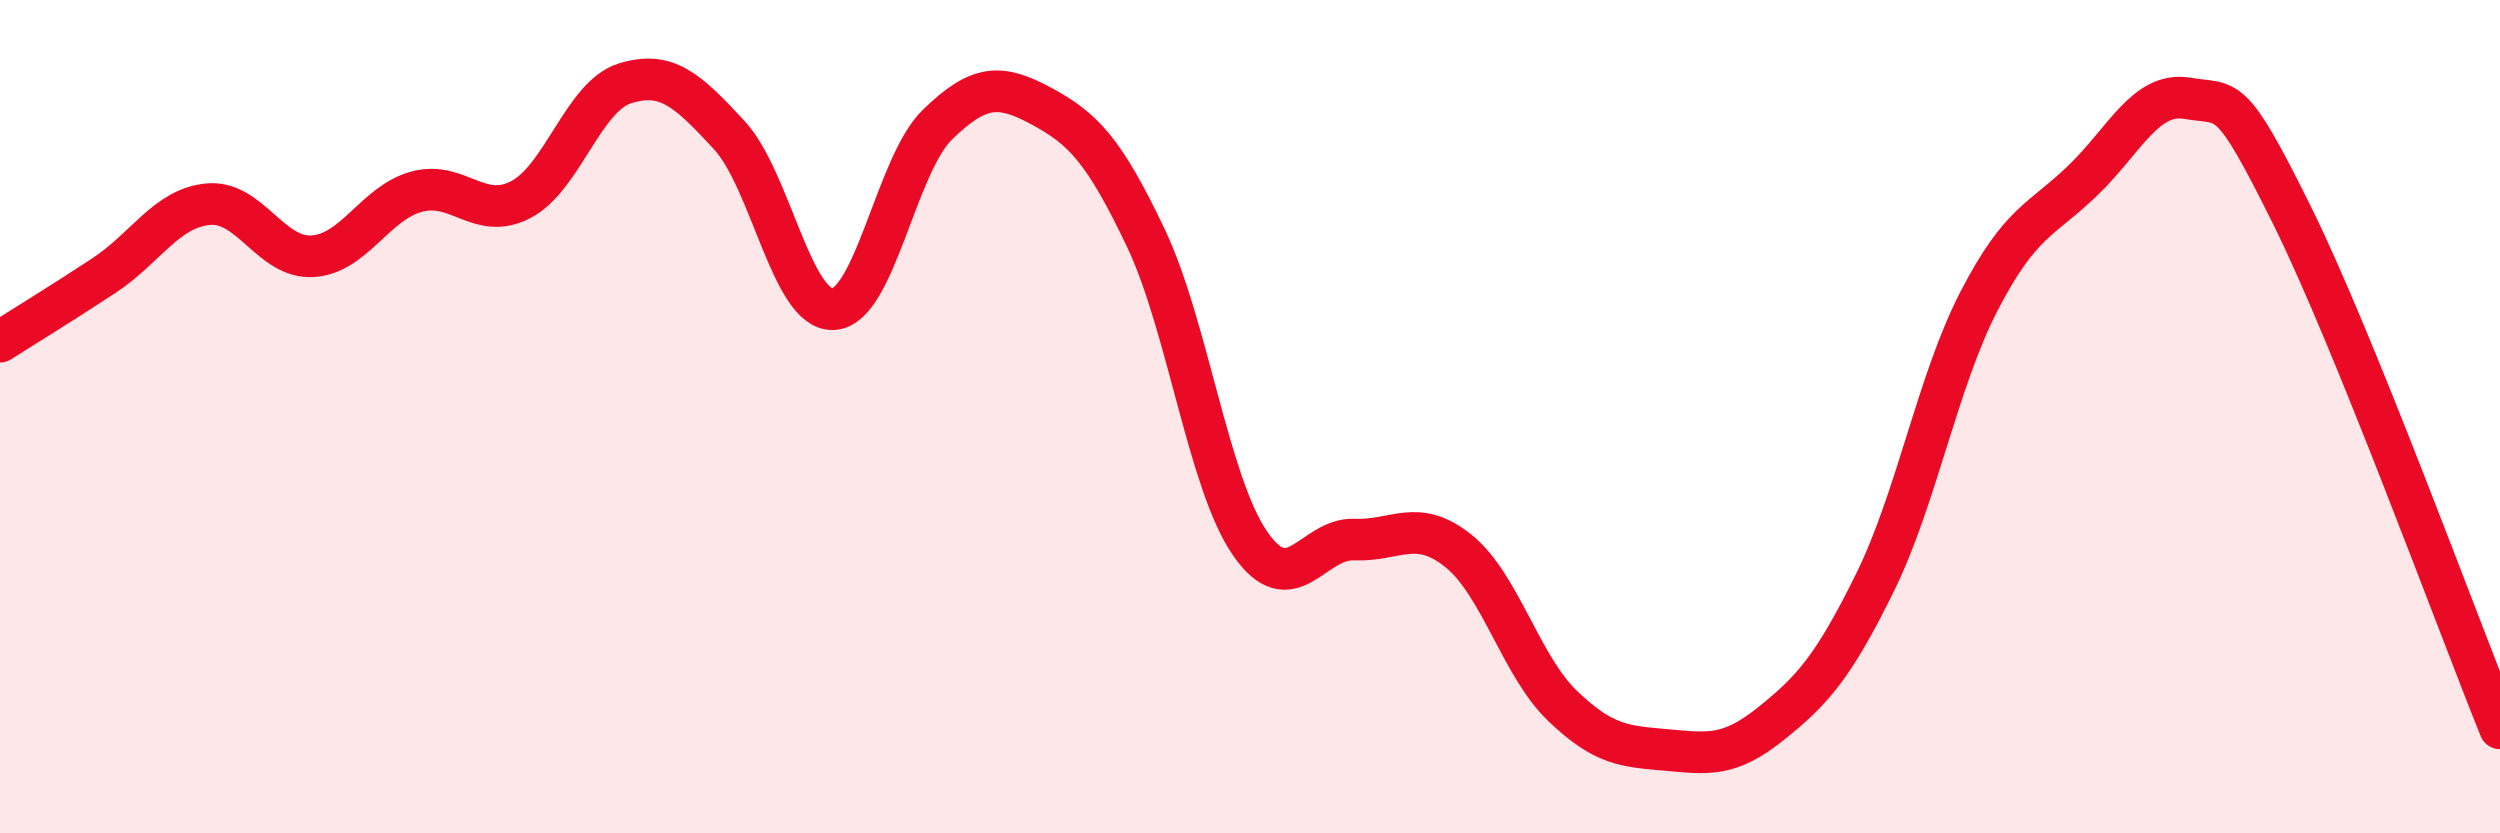
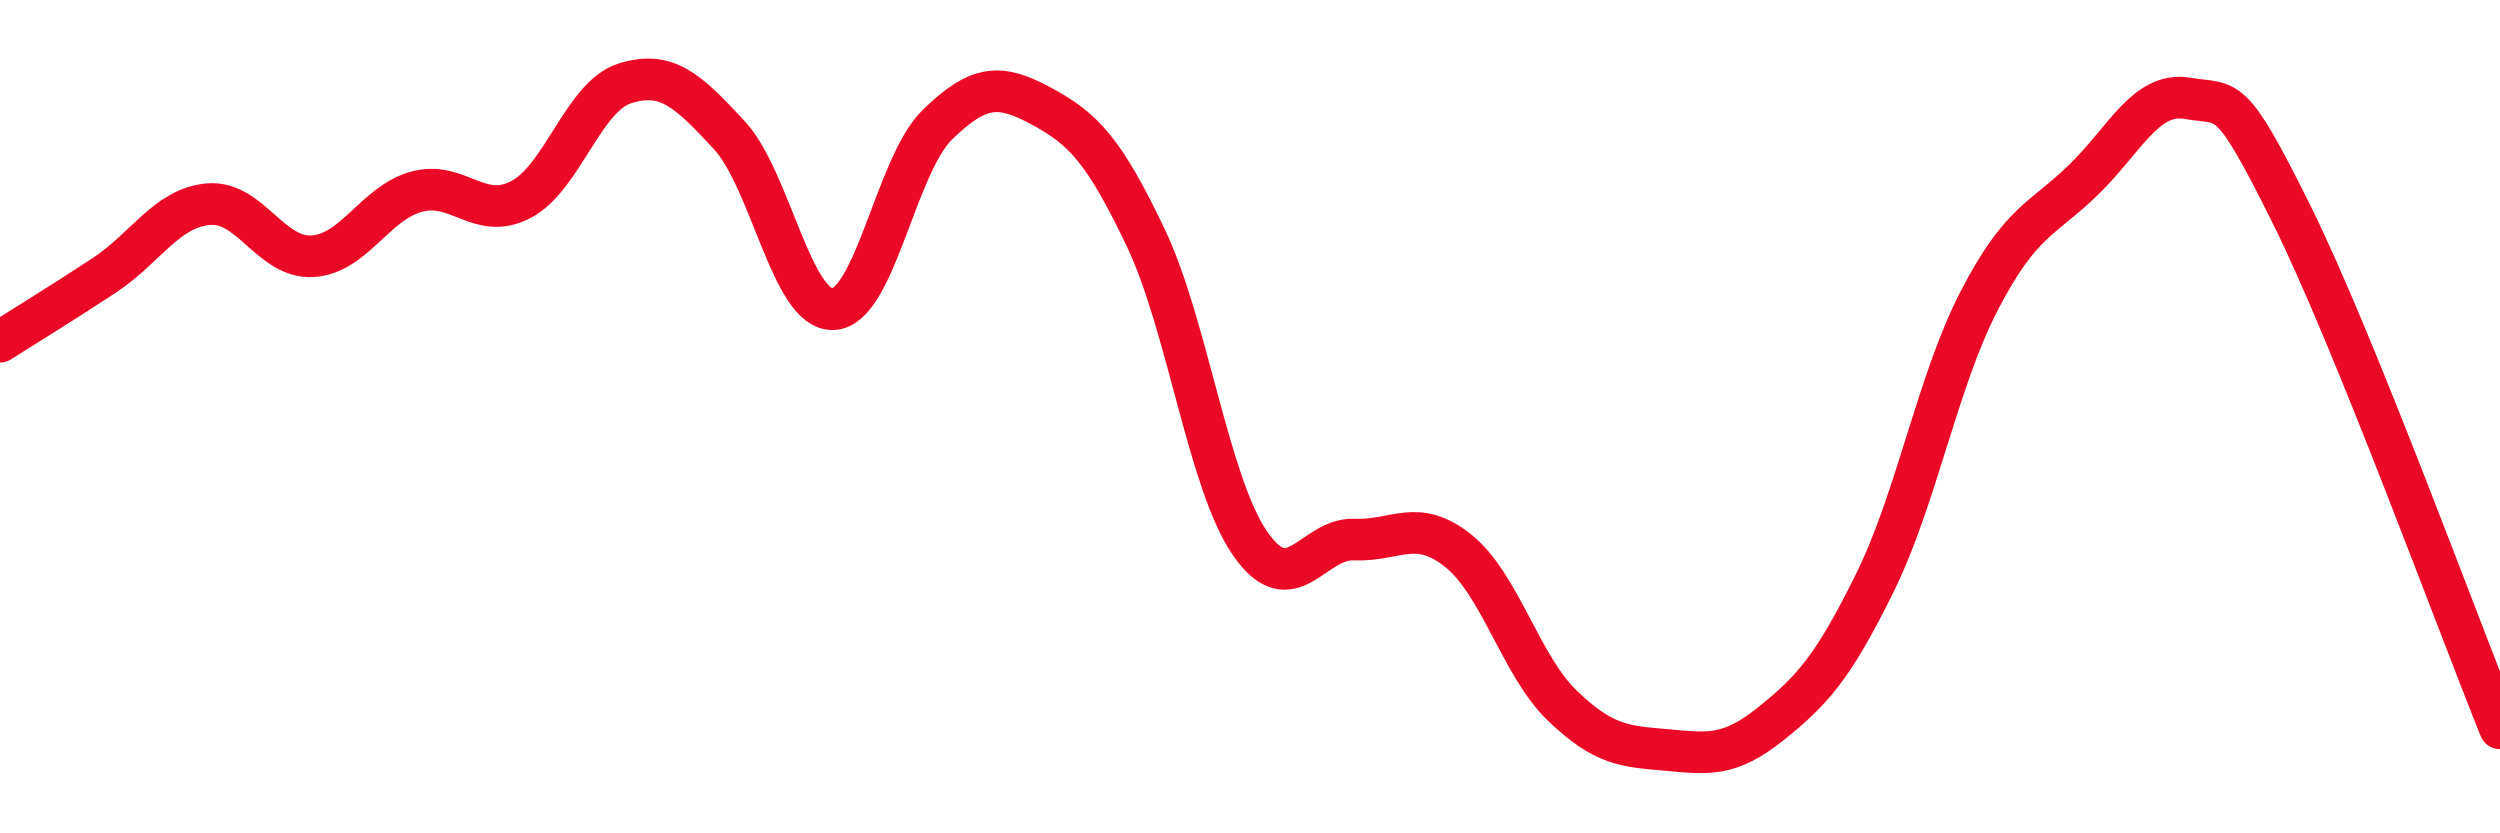
<svg xmlns="http://www.w3.org/2000/svg" width="60" height="20" viewBox="0 0 60 20">
-   <path d="M 0,8.2 C 0.5,7.88 1.5,7.27 2.5,6.61 C 3.5,5.95 4,4.99 5,4.9 C 6,4.81 6.5,6.21 7.5,6.15 C 8.5,6.09 9,4.87 10,4.6 C 11,4.33 11.5,5.31 12.5,4.79 C 13.5,4.27 14,2.31 15,2 C 16,1.69 16.5,2.16 17.5,3.24 C 18.5,4.32 19,7.47 20,7.42 C 21,7.37 21.5,3.96 22.5,2.99 C 23.5,2.02 24,2.01 25,2.55 C 26,3.09 26.5,3.61 27.5,5.71 C 28.5,7.81 29,11.59 30,13.04 C 31,14.49 31.5,12.91 32.5,12.95 C 33.5,12.99 34,12.42 35,13.22 C 36,14.02 36.5,15.98 37.5,16.94 C 38.5,17.9 39,17.91 40,18 C 41,18.09 41.5,18.17 42.5,17.37 C 43.5,16.57 44,16.01 45,13.98 C 46,11.95 46.5,9.15 47.5,7.22 C 48.5,5.29 49,5.29 50,4.32 C 51,3.35 51.5,2.19 52.5,2.36 C 53.5,2.53 53.5,2.13 55,5.15 C 56.5,8.17 59,15.01 60,17.48L60 20L0 20Z" fill="#EB0A25" opacity="0.1" stroke-linecap="round" stroke-linejoin="round" />
  <path d="M 0,8.2 C 0.5,7.88 1.5,7.27 2.5,6.61 C 3.5,5.95 4,4.99 5,4.9 C 6,4.81 6.5,6.21 7.5,6.15 C 8.5,6.09 9,4.87 10,4.6 C 11,4.33 11.5,5.31 12.5,4.79 C 13.5,4.27 14,2.31 15,2 C 16,1.69 16.5,2.16 17.5,3.24 C 18.5,4.32 19,7.47 20,7.42 C 21,7.37 21.5,3.96 22.5,2.99 C 23.5,2.02 24,2.01 25,2.55 C 26,3.09 26.5,3.61 27.5,5.71 C 28.5,7.81 29,11.59 30,13.04 C 31,14.49 31.5,12.91 32.5,12.95 C 33.5,12.99 34,12.42 35,13.22 C 36,14.02 36.5,15.98 37.5,16.94 C 38.5,17.9 39,17.91 40,18 C 41,18.09 41.5,18.17 42.5,17.37 C 43.5,16.57 44,16.01 45,13.98 C 46,11.95 46.5,9.15 47.5,7.22 C 48.5,5.29 49,5.29 50,4.32 C 51,3.35 51.5,2.19 52.5,2.36 C 53.5,2.53 53.5,2.13 55,5.15 C 56.5,8.17 59,15.01 60,17.48" stroke="#EB0A25" stroke-width="1" fill="none" stroke-linecap="round" stroke-linejoin="round" />
</svg>